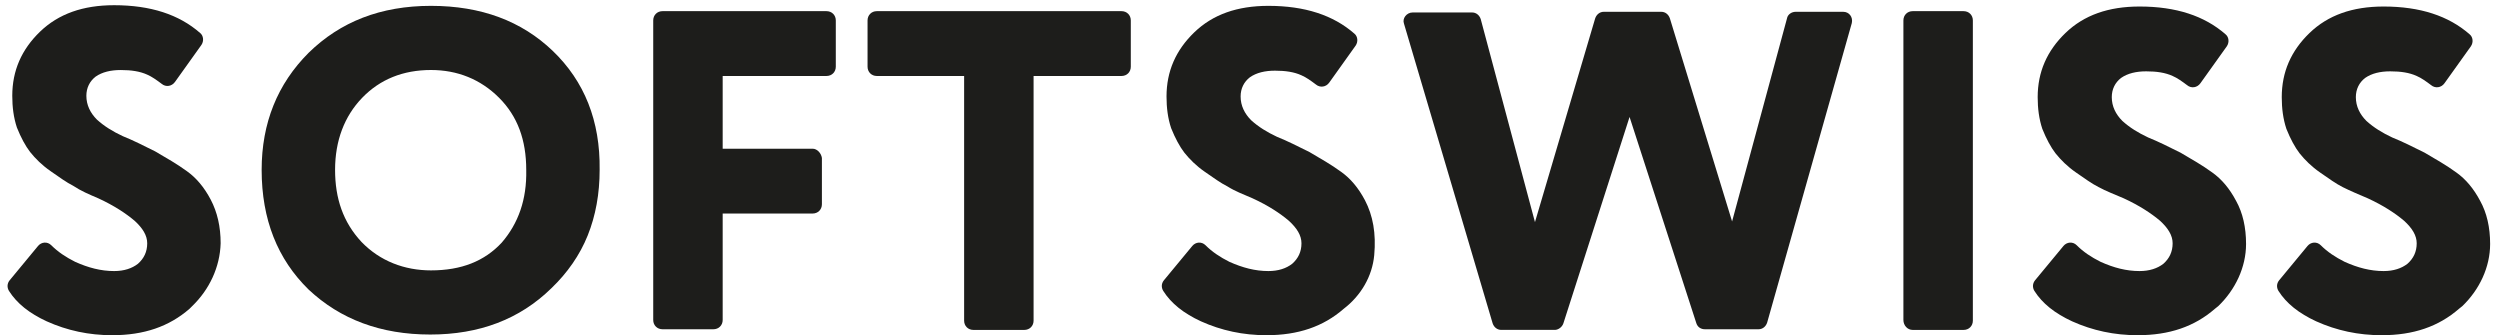
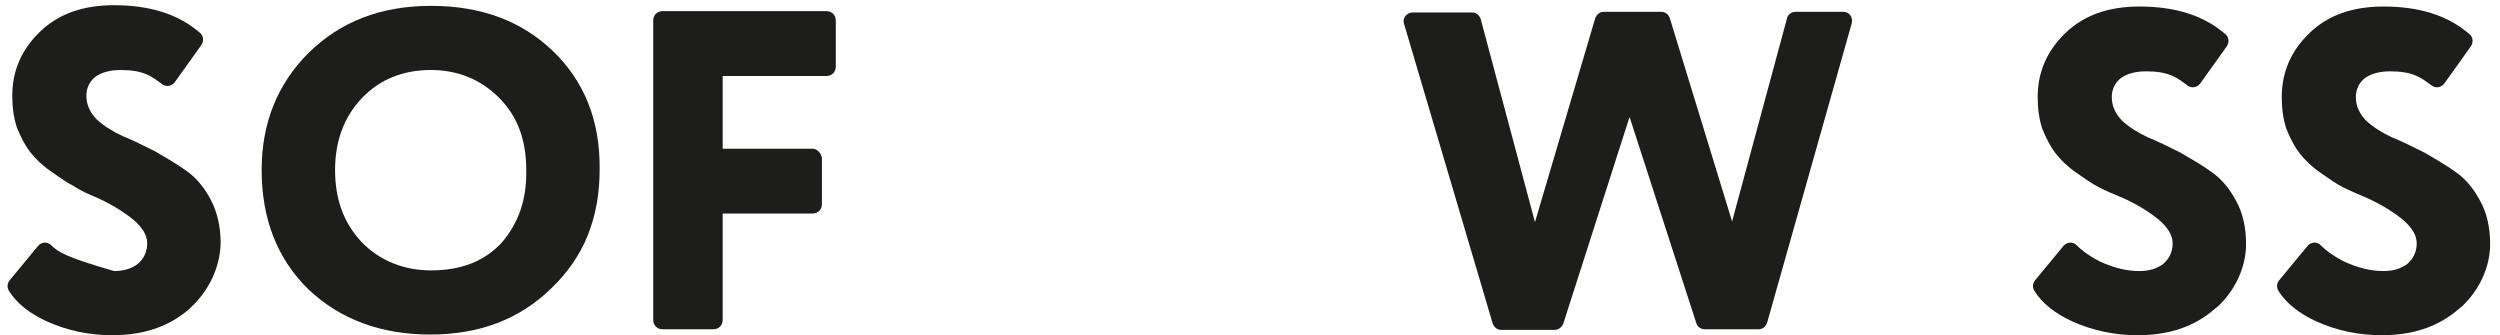
<svg xmlns="http://www.w3.org/2000/svg" width="97" height="13" viewBox="0 0 97 13" fill="none">
  <path d="M21.444 1.972C20.238 0.818 18.672 0.227 16.722 0.227C14.771 0.227 13.206 0.843 11.974 2.049C10.768 3.255 10.152 4.769 10.152 6.591C10.152 8.515 10.768 10.055 11.974 11.235C13.206 12.39 14.771 12.98 16.696 12.98C18.595 12.98 20.161 12.39 21.393 11.184C22.009 10.594 22.497 9.901 22.805 9.131C23.113 8.361 23.266 7.515 23.266 6.591C23.292 4.692 22.676 3.153 21.444 1.972ZM19.468 9.413C18.801 10.132 17.903 10.491 16.722 10.491C15.695 10.491 14.746 10.132 14.027 9.388C13.309 8.618 13.001 7.694 13.001 6.591C13.001 5.462 13.36 4.513 14.053 3.794C14.746 3.076 15.644 2.716 16.722 2.716C17.748 2.716 18.647 3.076 19.365 3.794C20.084 4.513 20.418 5.436 20.418 6.591C20.443 7.745 20.11 8.669 19.468 9.413Z" fill="#1D1D1B" />
  <path d="M31.53 5.77H28.04V2.948H32.069C32.275 2.948 32.429 2.794 32.429 2.588V0.792C32.429 0.587 32.275 0.433 32.069 0.433H25.704C25.499 0.433 25.345 0.587 25.345 0.792V12.416C25.345 12.621 25.499 12.775 25.704 12.775H27.681C27.886 12.775 28.04 12.621 28.04 12.416V8.285H31.53C31.736 8.285 31.89 8.131 31.89 7.925V6.129C31.864 5.95 31.71 5.77 31.53 5.77Z" fill="#1D1D1B" />
-   <path d="M37.408 2.948V12.441C37.408 12.647 37.562 12.801 37.767 12.801H39.743C39.949 12.801 40.103 12.647 40.103 12.441V2.948H43.516C43.722 2.948 43.875 2.794 43.875 2.588V0.792C43.875 0.587 43.722 0.433 43.516 0.433H34.02C33.815 0.433 33.661 0.587 33.661 0.792V2.588C33.661 2.794 33.815 2.948 34.02 2.948H37.408Z" fill="#1D1D1B" />
-   <path d="M48.598 7.694C49.214 7.976 49.676 8.284 50.009 8.567C50.317 8.849 50.497 9.131 50.497 9.439C50.497 9.773 50.369 10.029 50.138 10.234C49.907 10.414 49.599 10.517 49.214 10.517C48.7 10.517 48.213 10.388 47.699 10.158C47.34 9.978 47.032 9.773 46.775 9.516C46.621 9.362 46.391 9.388 46.262 9.542L45.159 10.876C45.056 11.004 45.056 11.158 45.133 11.286C45.441 11.774 45.928 12.159 46.596 12.467C47.391 12.826 48.238 13.006 49.137 13.006C50.369 13.006 51.344 12.672 52.139 11.979C52.807 11.466 53.243 10.722 53.32 9.901C53.397 9.054 53.269 8.361 52.961 7.771C52.704 7.284 52.396 6.924 52.037 6.668C51.652 6.386 51.241 6.155 50.805 5.898C50.343 5.667 49.932 5.462 49.547 5.308C49.162 5.128 48.829 4.923 48.546 4.666C48.29 4.41 48.136 4.102 48.136 3.743C48.136 3.435 48.264 3.178 48.495 2.999C48.752 2.819 49.085 2.742 49.47 2.742C49.881 2.742 50.215 2.793 50.497 2.922C50.677 2.999 50.856 3.127 51.061 3.281C51.216 3.409 51.447 3.384 51.575 3.204L52.601 1.767C52.704 1.613 52.678 1.408 52.55 1.305C51.729 0.587 50.625 0.227 49.214 0.227C48.007 0.227 47.058 0.561 46.339 1.254C45.62 1.947 45.261 2.768 45.261 3.743C45.261 4.179 45.312 4.589 45.441 4.974C45.595 5.359 45.775 5.693 45.954 5.924C46.159 6.18 46.416 6.437 46.75 6.668C47.083 6.899 47.366 7.104 47.623 7.232C47.905 7.412 48.239 7.54 48.598 7.694Z" fill="#1D1D1B" />
  <path d="M60.66 12.544L63.227 4.538L65.819 12.544C65.871 12.698 65.999 12.775 66.153 12.775H68.232C68.386 12.775 68.514 12.672 68.565 12.518L71.85 0.895C71.902 0.664 71.748 0.458 71.517 0.458H69.669C69.515 0.458 69.361 0.561 69.335 0.715L67.205 8.592L64.792 0.715C64.741 0.561 64.613 0.458 64.459 0.458H62.226C62.072 0.458 61.944 0.561 61.892 0.715L59.557 8.618L57.452 0.741C57.401 0.587 57.273 0.484 57.119 0.484H54.809C54.578 0.484 54.398 0.715 54.475 0.92L57.914 12.544C57.966 12.698 58.094 12.8 58.248 12.8H60.327C60.455 12.8 60.609 12.698 60.66 12.544Z" fill="#1D1D1B" />
-   <path d="M74.211 12.801H76.188C76.393 12.801 76.547 12.647 76.547 12.441V0.792C76.547 0.587 76.393 0.433 76.188 0.433H74.211C74.006 0.433 73.852 0.587 73.852 0.792V12.416C73.852 12.621 74.006 12.801 74.211 12.801Z" fill="#1D1D1B" />
  <path d="M82.399 7.694C83.015 7.977 83.477 8.285 83.811 8.567C84.118 8.849 84.298 9.131 84.298 9.439C84.298 9.773 84.17 10.03 83.939 10.235C83.708 10.414 83.4 10.517 83.015 10.517C82.501 10.517 82.014 10.389 81.501 10.158C81.141 9.978 80.833 9.773 80.577 9.516C80.423 9.362 80.192 9.388 80.063 9.542L78.96 10.876C78.857 11.005 78.857 11.158 78.934 11.287C79.242 11.774 79.73 12.159 80.397 12.467C81.193 12.826 82.04 13.006 82.938 13.006C84.17 13.006 85.145 12.672 85.941 11.979L86.069 11.877C86.736 11.235 87.147 10.363 87.147 9.465C87.147 8.823 87.019 8.259 86.762 7.797C86.505 7.31 86.197 6.95 85.838 6.694C85.453 6.412 85.042 6.181 84.606 5.924C84.144 5.693 83.733 5.488 83.348 5.334C82.964 5.154 82.63 4.949 82.348 4.692C82.091 4.436 81.937 4.128 81.937 3.769C81.937 3.461 82.065 3.204 82.296 3.025C82.553 2.845 82.887 2.768 83.272 2.768C83.682 2.768 84.016 2.819 84.298 2.948C84.478 3.025 84.657 3.153 84.863 3.307C85.017 3.435 85.248 3.409 85.376 3.23L86.403 1.793C86.505 1.639 86.48 1.434 86.351 1.331C85.53 0.613 84.427 0.253 83.015 0.253C81.808 0.253 80.859 0.587 80.14 1.28C79.422 1.973 79.062 2.794 79.062 3.769C79.062 4.205 79.114 4.615 79.242 5C79.396 5.385 79.576 5.719 79.755 5.95C79.961 6.206 80.217 6.463 80.551 6.694C80.885 6.925 81.167 7.13 81.424 7.258C81.706 7.412 82.04 7.541 82.399 7.694Z" fill="#1D1D1B" />
  <path d="M91.869 7.694C92.485 7.977 92.947 8.285 93.28 8.567C93.588 8.849 93.768 9.131 93.768 9.439C93.768 9.773 93.64 10.03 93.409 10.235C93.178 10.414 92.87 10.517 92.485 10.517C91.972 10.517 91.484 10.389 90.971 10.158C90.611 9.978 90.303 9.773 90.046 9.516C89.893 9.362 89.662 9.388 89.533 9.542L88.43 10.876C88.327 11.005 88.327 11.158 88.404 11.287C88.712 11.774 89.2 12.159 89.867 12.467C90.662 12.826 91.509 13.006 92.408 13.006C93.64 13.006 94.615 12.672 95.411 11.979L95.539 11.877C96.206 11.235 96.617 10.363 96.617 9.465C96.617 8.823 96.488 8.259 96.232 7.797C95.975 7.31 95.667 6.95 95.308 6.694C94.923 6.412 94.512 6.181 94.076 5.924C93.614 5.693 93.203 5.488 92.818 5.334C92.433 5.154 92.1 4.949 91.817 4.692C91.561 4.436 91.407 4.128 91.407 3.769C91.407 3.461 91.535 3.204 91.766 3.025C92.023 2.845 92.356 2.768 92.741 2.768C93.152 2.768 93.486 2.819 93.768 2.948C93.948 3.025 94.127 3.153 94.332 3.307C94.487 3.435 94.718 3.409 94.846 3.23L95.873 1.793C95.975 1.639 95.95 1.434 95.821 1.331C95 0.613 93.896 0.253 92.485 0.253C91.278 0.253 90.329 0.587 89.61 1.28C88.892 1.973 88.532 2.794 88.532 3.769C88.532 4.205 88.584 4.615 88.712 5C88.866 5.385 89.046 5.719 89.225 5.95C89.43 6.206 89.687 6.463 90.021 6.694C90.355 6.925 90.637 7.13 90.893 7.258C91.201 7.412 91.509 7.541 91.869 7.694Z" fill="#1D1D1B" />
-   <path d="M3.813 7.694C4.429 7.977 4.891 8.285 5.224 8.567C5.532 8.849 5.712 9.131 5.712 9.439C5.712 9.773 5.584 10.029 5.352 10.235C5.122 10.414 4.814 10.517 4.429 10.517C3.915 10.517 3.428 10.389 2.914 10.158C2.555 9.978 2.247 9.773 1.99 9.516C1.837 9.362 1.605 9.388 1.477 9.542L0.374 10.876C0.271 11.004 0.271 11.158 0.348 11.287C0.656 11.774 1.143 12.159 1.811 12.467C2.606 12.826 3.453 13.006 4.352 13.006C5.584 13.006 6.559 12.672 7.355 11.979L7.457 11.877C8.124 11.235 8.535 10.363 8.561 9.439C8.561 8.798 8.432 8.233 8.176 7.746C7.919 7.258 7.611 6.899 7.252 6.642C6.867 6.36 6.456 6.129 6.02 5.873C5.558 5.642 5.147 5.436 4.762 5.282C4.377 5.103 4.044 4.898 3.761 4.641C3.505 4.384 3.351 4.077 3.351 3.717C3.351 3.409 3.479 3.153 3.71 2.973C3.967 2.794 4.3 2.717 4.685 2.717C5.096 2.717 5.43 2.768 5.712 2.896C5.891 2.973 6.071 3.101 6.276 3.255C6.431 3.384 6.661 3.358 6.79 3.178L7.816 1.742C7.919 1.588 7.893 1.382 7.765 1.28C6.944 0.561 5.84 0.202 4.429 0.202C3.222 0.202 2.273 0.536 1.554 1.228C0.836 1.921 0.476 2.742 0.476 3.717C0.476 4.153 0.528 4.564 0.656 4.949C0.81 5.334 0.989 5.667 1.169 5.898C1.374 6.155 1.631 6.411 1.965 6.642C2.298 6.873 2.581 7.079 2.837 7.207C3.145 7.412 3.453 7.54 3.813 7.694Z" fill="#1D1D1B" />
+   <path d="M3.813 7.694C4.429 7.977 4.891 8.285 5.224 8.567C5.532 8.849 5.712 9.131 5.712 9.439C5.712 9.773 5.584 10.029 5.352 10.235C5.122 10.414 4.814 10.517 4.429 10.517C2.555 9.978 2.247 9.773 1.99 9.516C1.837 9.362 1.605 9.388 1.477 9.542L0.374 10.876C0.271 11.004 0.271 11.158 0.348 11.287C0.656 11.774 1.143 12.159 1.811 12.467C2.606 12.826 3.453 13.006 4.352 13.006C5.584 13.006 6.559 12.672 7.355 11.979L7.457 11.877C8.124 11.235 8.535 10.363 8.561 9.439C8.561 8.798 8.432 8.233 8.176 7.746C7.919 7.258 7.611 6.899 7.252 6.642C6.867 6.36 6.456 6.129 6.02 5.873C5.558 5.642 5.147 5.436 4.762 5.282C4.377 5.103 4.044 4.898 3.761 4.641C3.505 4.384 3.351 4.077 3.351 3.717C3.351 3.409 3.479 3.153 3.71 2.973C3.967 2.794 4.3 2.717 4.685 2.717C5.096 2.717 5.43 2.768 5.712 2.896C5.891 2.973 6.071 3.101 6.276 3.255C6.431 3.384 6.661 3.358 6.79 3.178L7.816 1.742C7.919 1.588 7.893 1.382 7.765 1.28C6.944 0.561 5.84 0.202 4.429 0.202C3.222 0.202 2.273 0.536 1.554 1.228C0.836 1.921 0.476 2.742 0.476 3.717C0.476 4.153 0.528 4.564 0.656 4.949C0.81 5.334 0.989 5.667 1.169 5.898C1.374 6.155 1.631 6.411 1.965 6.642C2.298 6.873 2.581 7.079 2.837 7.207C3.145 7.412 3.453 7.54 3.813 7.694Z" fill="#1D1D1B" />
</svg>